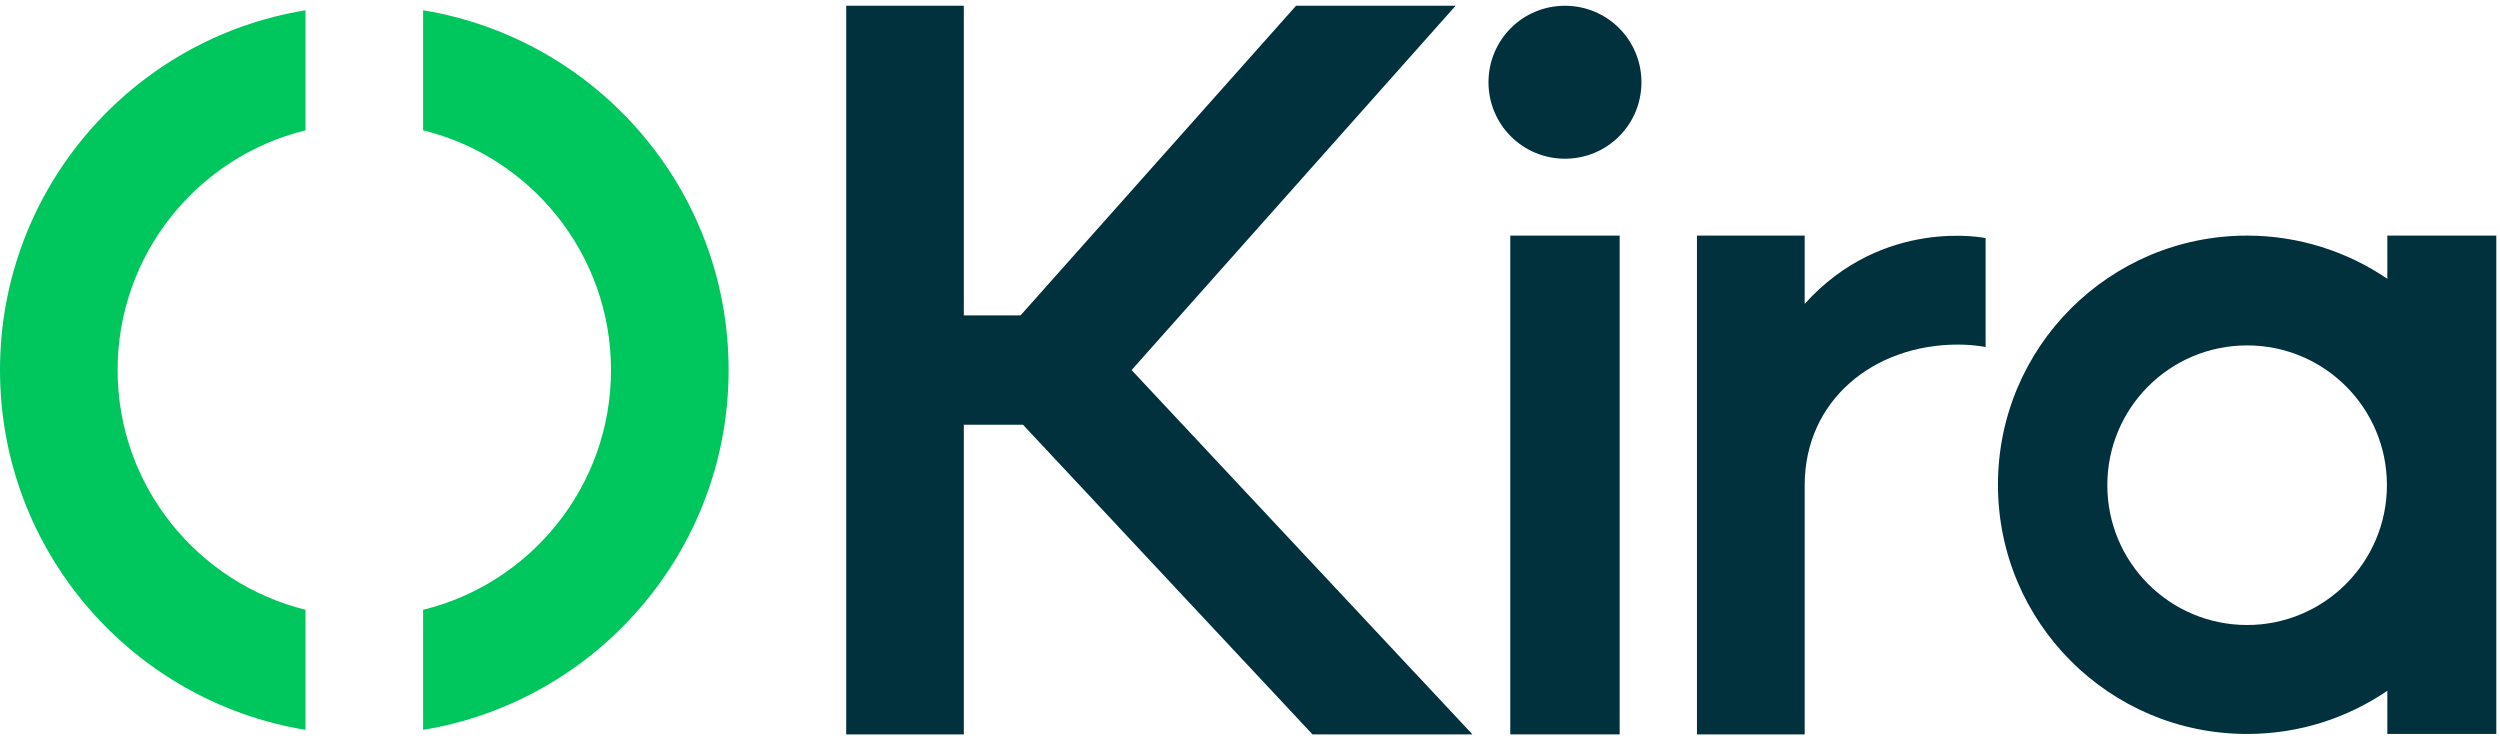
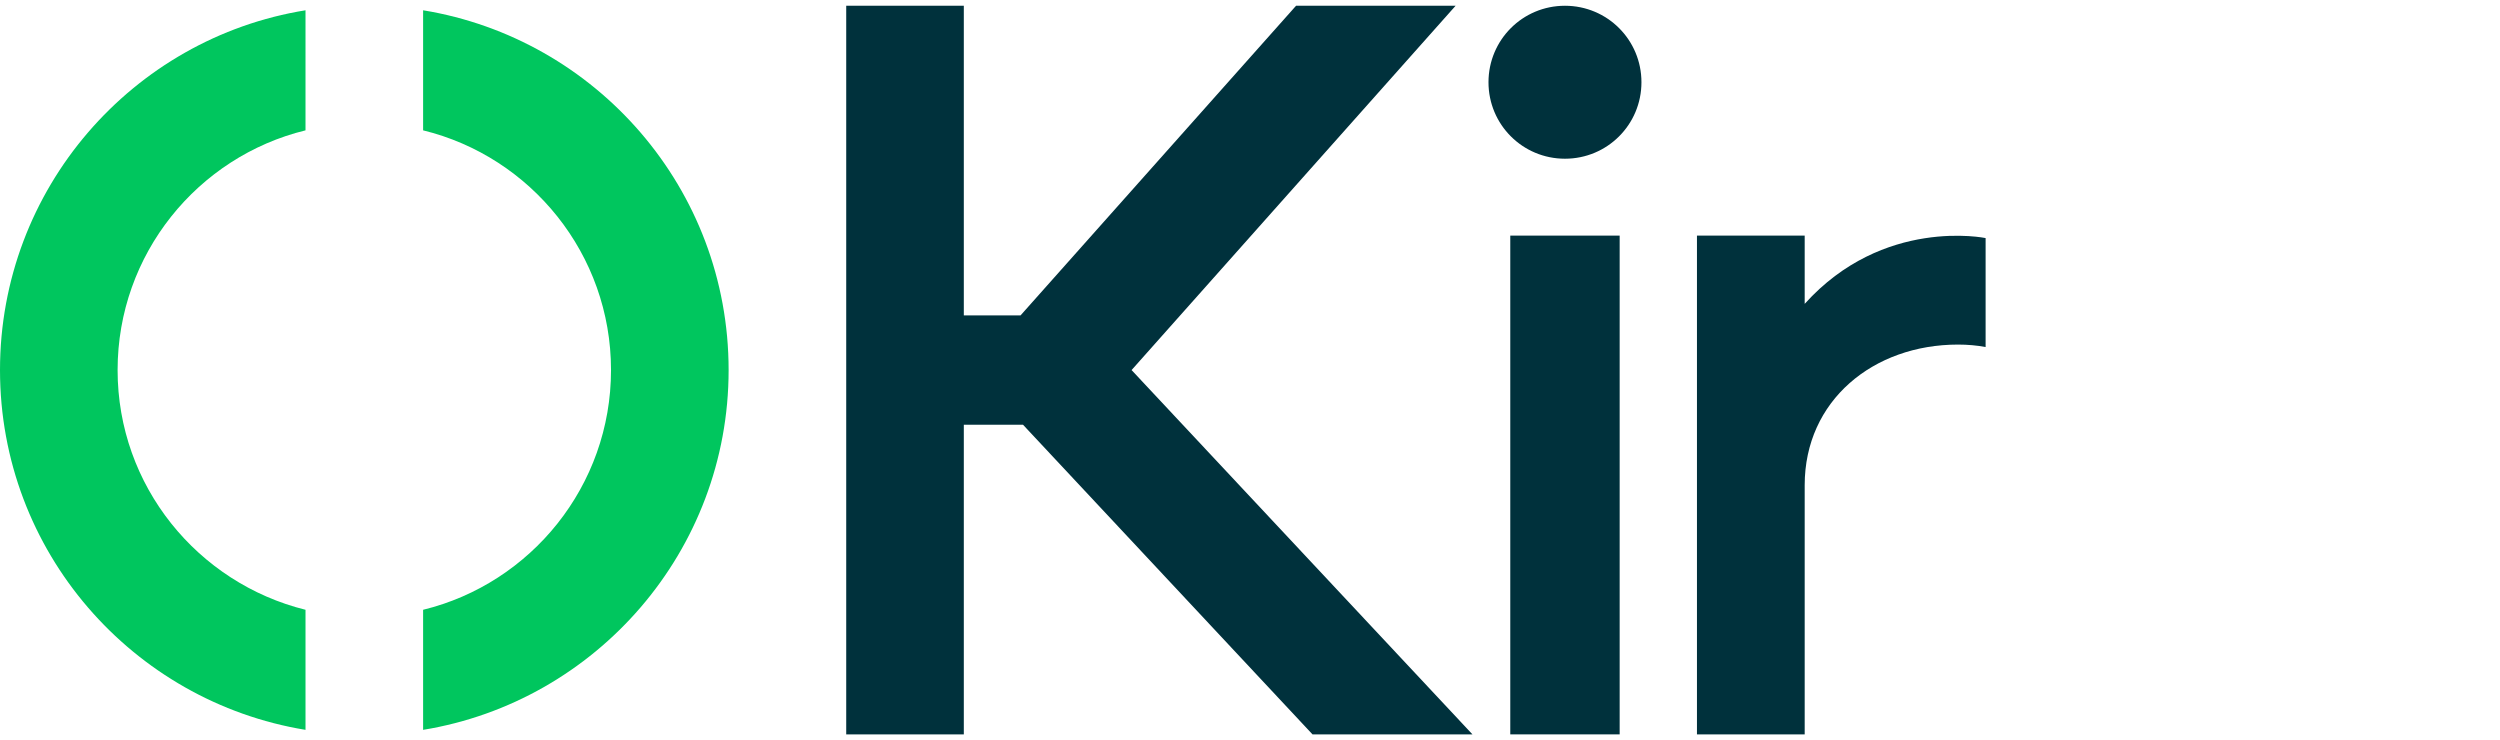
<svg xmlns="http://www.w3.org/2000/svg" version="1.1" id="Layer_1" x="0px" y="0px" viewBox="0 0 608 179.9" style="enable-background:new 0 0 608 179.9;" xml:space="preserve">
  <style type="text/css">
	.st0{fill:#00313C;}
	.st1{fill:#00C65E;}
</style>
  <g>
    <rect x="367.3" y="57.3" class="st0" width="26.6" height="121.3" />
    <g>
      <path class="st0" d="M380.6,1.4C370.3,1.4,362,9.7,362,20s8.3,18.6,18.6,18.6c10.3,0,18.6-8.3,18.6-18.6S390.9,1.4,380.6,1.4" />
-       <path class="st0" d="M546.5,152c-18.8,0-34-15.2-34-34c0-18.8,15.2-34,34-34c18.8,0,34,15.2,34,34    C580.5,136.7,565.3,152,546.5,152 M580.6,57.3v10.5c-9.7-6.6-21.5-10.5-34.1-10.5c-33.5,0-60.6,27.1-60.6,60.6    s27.1,60.6,60.6,60.6c12.7,0,24.4-3.9,34.1-10.5v10.5h26.5V57.3H580.6z" />
      <path class="st0" d="M438.9,73.9V57.3h-26.2v121.3h26.2V118c0-20.6,16.7-34.2,37.3-34.2c2.3,0,4.6,0.2,6.7,0.6V57.9    C482.9,57.9,458,52.7,438.9,73.9" />
    </g>
    <polygon class="st0" points="315.2,1.4 248.2,76.7 234.4,76.7 234.4,1.4 205.8,1.4 205.8,178.6 234.4,178.6 234.4,103.3    248.8,103.3 319.2,178.6 358.1,178.6 275.2,90 354,1.4  " />
  </g>
  <g>
    <path class="st1" d="M28.6,90c0-28.2,19.5-51.9,45.7-58.3V2.5C32.2,9.3,0,45.9,0,90s32.2,80.6,74.3,87.5v-29.2   C48.1,141.8,28.6,118.2,28.6,90" />
    <path class="st1" d="M177.2,90c0-44.1-32.2-80.6-74.3-87.5v29.2c26.2,6.4,45.7,30.1,45.7,58.3s-19.5,51.9-45.7,58.3v29.2   C145,170.6,177.2,134,177.2,90" />
  </g>
</svg>